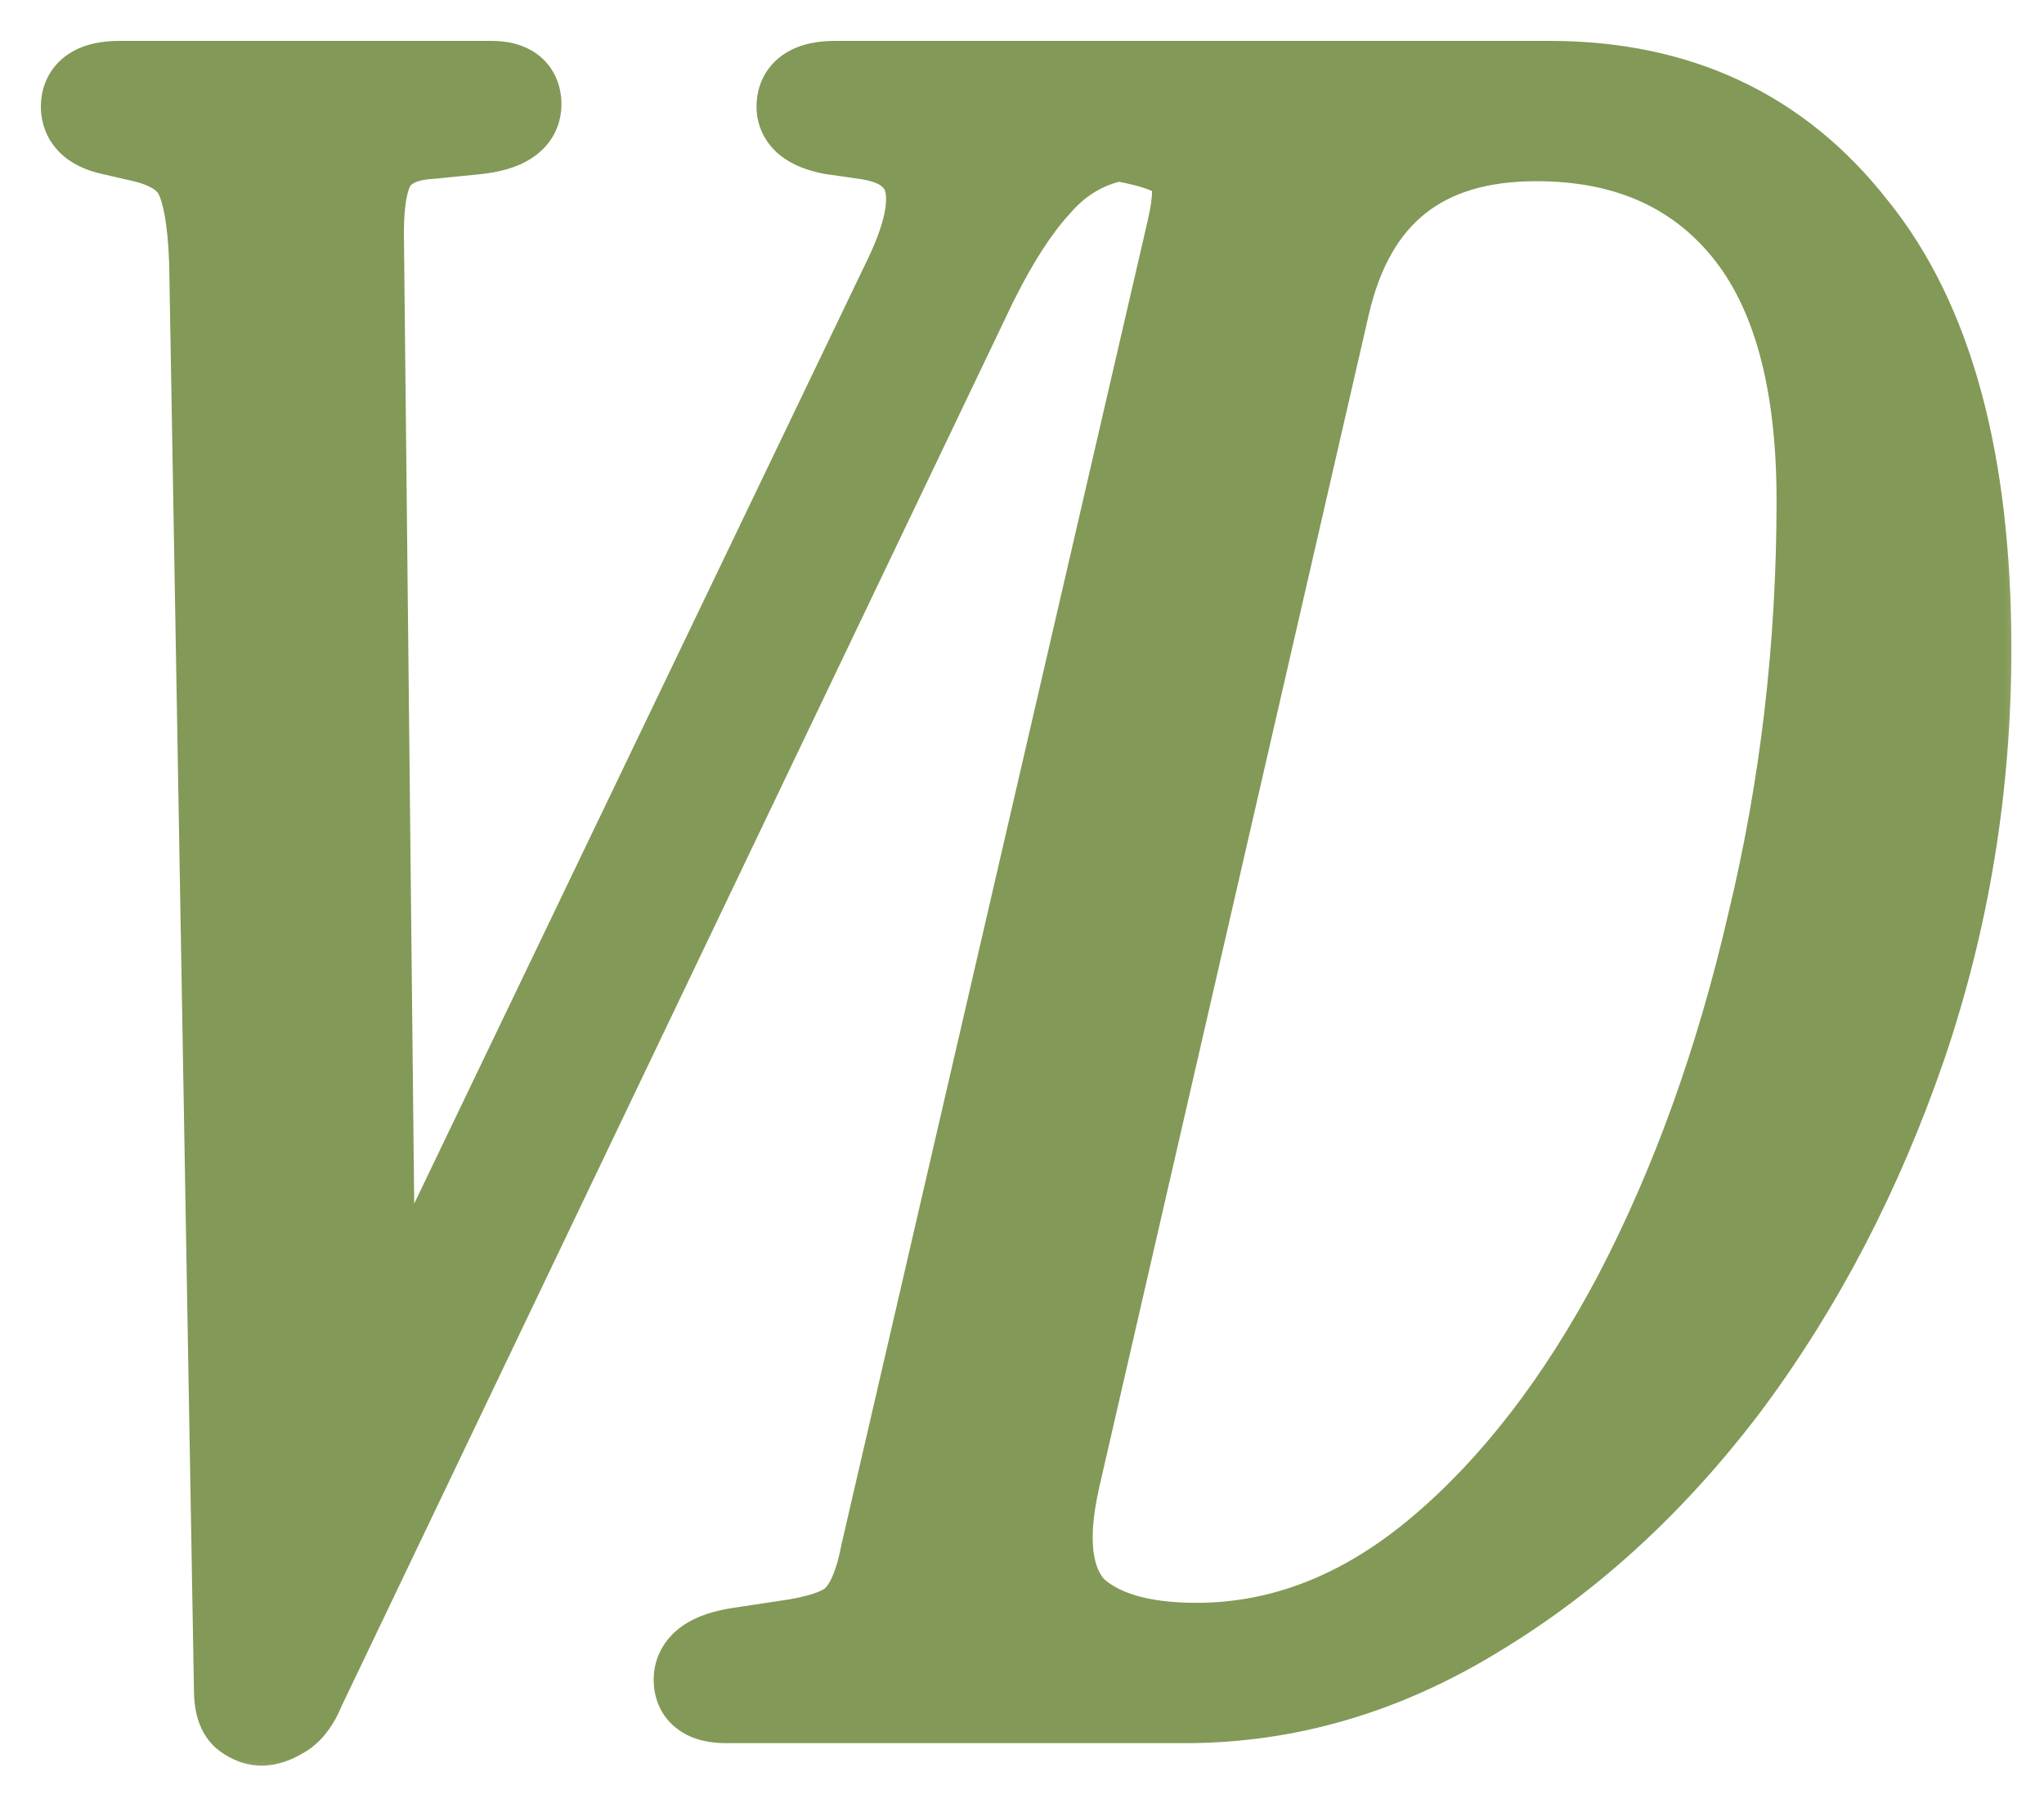
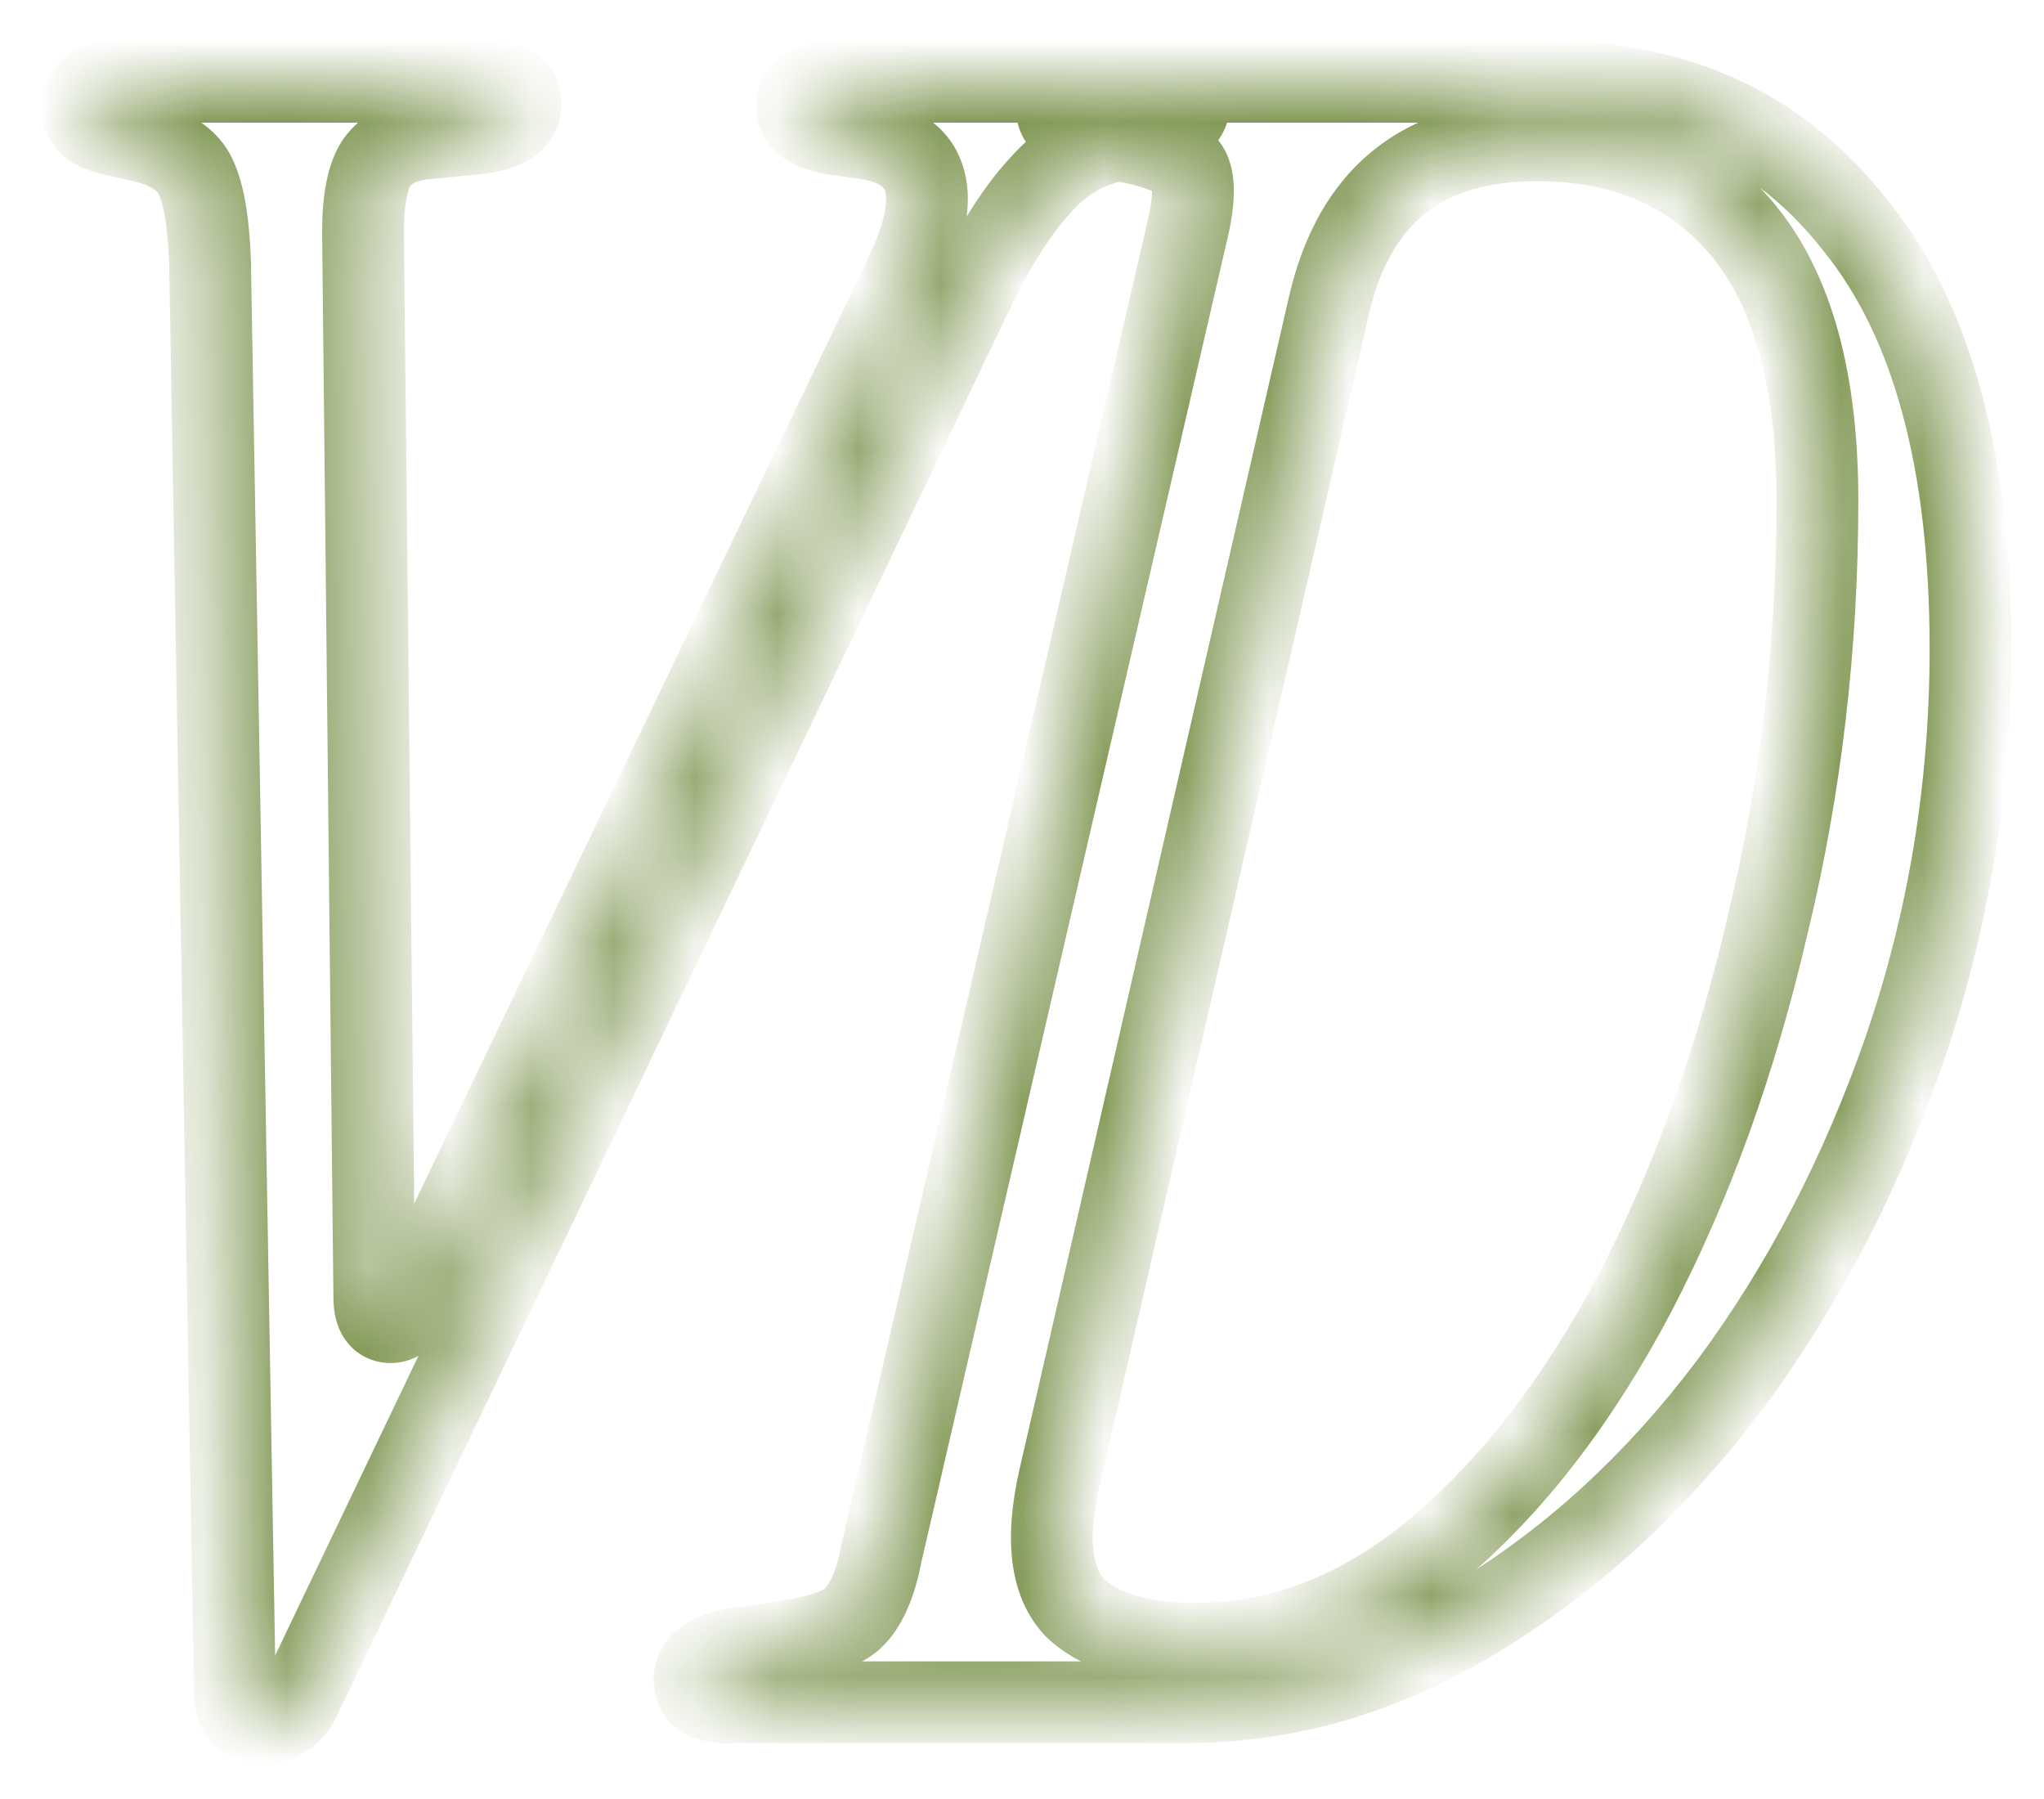
<svg xmlns="http://www.w3.org/2000/svg" width="25" height="22" viewBox="0 0 25 22" fill="none">
  <mask id="path-1-outside-1_152_403" maskUnits="userSpaceOnUse" x="0" y="0" width="25" height="22" fill="black">
-     <rect fill="white" width="25" height="22" />
-     <path d="M3.202 21.092C3.128 21.092 3.055 21.065 2.982 21.01C2.908 20.955 2.872 20.835 2.872 20.652L2.569 3.202C2.55 2.688 2.486 2.33 2.376 2.128C2.266 1.927 2.037 1.789 1.688 1.716L1.33 1.633C1.11 1.578 1 1.468 1 1.303C1 1.101 1.156 1 1.468 1H6.009C6.248 1 6.367 1.092 6.367 1.275C6.367 1.477 6.184 1.596 5.817 1.633L5.266 1.688C4.954 1.706 4.734 1.807 4.606 1.991C4.495 2.156 4.44 2.44 4.44 2.844L4.578 15.863C4.578 16.046 4.633 16.147 4.743 16.166C4.853 16.184 4.945 16.12 5.018 15.973L11.046 3.422C11.56 2.376 11.395 1.798 10.551 1.688L10.165 1.633C9.89 1.578 9.753 1.468 9.753 1.303C9.753 1.101 9.908 1 10.22 1H14.211C14.431 1 14.542 1.092 14.542 1.275C14.542 1.44 14.395 1.56 14.101 1.633L13.661 1.716C13.294 1.789 12.982 1.972 12.725 2.266C12.468 2.541 12.211 2.936 11.954 3.45L3.725 20.652C3.651 20.835 3.56 20.955 3.45 21.01C3.358 21.065 3.275 21.092 3.202 21.092Z" />
+     <path d="M3.202 21.092C3.128 21.092 3.055 21.065 2.982 21.01C2.908 20.955 2.872 20.835 2.872 20.652L2.569 3.202C2.55 2.688 2.486 2.33 2.376 2.128C2.266 1.927 2.037 1.789 1.688 1.716L1.33 1.633C1.11 1.578 1 1.468 1 1.303C1 1.101 1.156 1 1.468 1H6.009C6.248 1 6.367 1.092 6.367 1.275C6.367 1.477 6.184 1.596 5.817 1.633L5.266 1.688C4.954 1.706 4.734 1.807 4.606 1.991C4.495 2.156 4.44 2.44 4.44 2.844L4.578 15.863C4.578 16.046 4.633 16.147 4.743 16.166C4.853 16.184 4.945 16.12 5.018 15.973L11.046 3.422C11.56 2.376 11.395 1.798 10.551 1.688L10.165 1.633C9.89 1.578 9.753 1.468 9.753 1.303C9.753 1.101 9.908 1 10.22 1H14.211C14.431 1 14.542 1.092 14.542 1.275C14.542 1.44 14.395 1.56 14.101 1.633L13.661 1.716C12.468 2.541 12.211 2.936 11.954 3.45L3.725 20.652C3.651 20.835 3.56 20.955 3.45 21.01C3.358 21.065 3.275 21.092 3.202 21.092Z" />
    <path d="M8.88 20.817C8.624 20.817 8.495 20.725 8.495 20.542C8.495 20.34 8.679 20.212 9.046 20.156L9.596 20.074C10 20.019 10.275 19.927 10.422 19.799C10.587 19.652 10.706 19.386 10.78 19L14.523 2.817C14.614 2.431 14.614 2.174 14.523 2.046C14.431 1.917 14.202 1.817 13.835 1.743L13.284 1.633C13.046 1.578 12.926 1.477 12.926 1.33C12.926 1.11 13.091 1 13.422 1H18.954C20.532 1 21.78 1.587 22.697 2.762C23.633 3.918 24.101 5.642 24.101 7.936C24.101 9.624 23.835 11.248 23.303 12.808C22.771 14.349 22.055 15.725 21.156 16.936C20.257 18.129 19.229 19.074 18.073 19.771C16.936 20.468 15.743 20.817 14.495 20.817H8.88ZM14.633 20.101C15.679 20.101 16.66 19.716 17.578 18.945C18.495 18.175 19.303 17.129 20 15.808C20.697 14.468 21.238 12.964 21.624 11.294C22.027 9.624 22.229 7.899 22.229 6.119C22.229 4.651 21.927 3.551 21.321 2.817C20.715 2.083 19.872 1.716 18.789 1.716C17.413 1.716 16.569 2.385 16.257 3.725L12.954 18.092C12.789 18.826 12.853 19.349 13.147 19.661C13.459 19.955 13.954 20.101 14.633 20.101Z" />
  </mask>
-   <path d="M3.202 21.092C3.128 21.092 3.055 21.065 2.982 21.01C2.908 20.955 2.872 20.835 2.872 20.652L2.569 3.202C2.55 2.688 2.486 2.33 2.376 2.128C2.266 1.927 2.037 1.789 1.688 1.716L1.33 1.633C1.11 1.578 1 1.468 1 1.303C1 1.101 1.156 1 1.468 1H6.009C6.248 1 6.367 1.092 6.367 1.275C6.367 1.477 6.184 1.596 5.817 1.633L5.266 1.688C4.954 1.706 4.734 1.807 4.606 1.991C4.495 2.156 4.44 2.44 4.44 2.844L4.578 15.863C4.578 16.046 4.633 16.147 4.743 16.166C4.853 16.184 4.945 16.12 5.018 15.973L11.046 3.422C11.56 2.376 11.395 1.798 10.551 1.688L10.165 1.633C9.89 1.578 9.753 1.468 9.753 1.303C9.753 1.101 9.908 1 10.22 1H14.211C14.431 1 14.542 1.092 14.542 1.275C14.542 1.44 14.395 1.56 14.101 1.633L13.661 1.716C13.294 1.789 12.982 1.972 12.725 2.266C12.468 2.541 12.211 2.936 11.954 3.45L3.725 20.652C3.651 20.835 3.56 20.955 3.45 21.01C3.358 21.065 3.275 21.092 3.202 21.092Z" fill="#839957" />
-   <path d="M8.88 20.817C8.624 20.817 8.495 20.725 8.495 20.542C8.495 20.34 8.679 20.212 9.046 20.156L9.596 20.074C10 20.019 10.275 19.927 10.422 19.799C10.587 19.652 10.706 19.386 10.78 19L14.523 2.817C14.614 2.431 14.614 2.174 14.523 2.046C14.431 1.917 14.202 1.817 13.835 1.743L13.284 1.633C13.046 1.578 12.926 1.477 12.926 1.33C12.926 1.11 13.091 1 13.422 1H18.954C20.532 1 21.78 1.587 22.697 2.762C23.633 3.918 24.101 5.642 24.101 7.936C24.101 9.624 23.835 11.248 23.303 12.808C22.771 14.349 22.055 15.725 21.156 16.936C20.257 18.129 19.229 19.074 18.073 19.771C16.936 20.468 15.743 20.817 14.495 20.817H8.88ZM14.633 20.101C15.679 20.101 16.66 19.716 17.578 18.945C18.495 18.175 19.303 17.129 20 15.808C20.697 14.468 21.238 12.964 21.624 11.294C22.027 9.624 22.229 7.899 22.229 6.119C22.229 4.651 21.927 3.551 21.321 2.817C20.715 2.083 19.872 1.716 18.789 1.716C17.413 1.716 16.569 2.385 16.257 3.725L12.954 18.092C12.789 18.826 12.853 19.349 13.147 19.661C13.459 19.955 13.954 20.101 14.633 20.101Z" fill="#839957" />
  <path d="M2.982 21.01L3.282 20.61H3.282L2.982 21.01ZM2.872 20.652H3.372L3.372 20.643L2.872 20.652ZM2.569 3.202L3.069 3.193L3.069 3.184L2.569 3.202ZM2.376 2.128L1.937 2.368L1.937 2.368L2.376 2.128ZM1.688 1.716L1.576 2.203L1.585 2.205L1.688 1.716ZM1.33 1.633L1.209 2.118L1.218 2.12L1.33 1.633ZM5.817 1.633L5.866 2.131L5.866 2.131L5.817 1.633ZM5.266 1.688L5.296 2.187L5.306 2.187L5.316 2.186L5.266 1.688ZM4.606 1.991L4.196 1.704L4.19 1.714L4.606 1.991ZM4.44 2.844H3.94L3.94 2.849L4.44 2.844ZM4.578 15.863H5.078L5.078 15.857L4.578 15.863ZM4.743 16.166L4.825 15.672L4.825 15.672L4.743 16.166ZM5.018 15.973L5.466 16.197L5.469 16.189L5.018 15.973ZM11.046 3.422L10.597 3.202L10.595 3.206L11.046 3.422ZM10.551 1.688L10.48 2.183L10.486 2.184L10.551 1.688ZM10.165 1.633L10.067 2.123L10.081 2.126L10.095 2.128L10.165 1.633ZM14.101 1.633L14.193 2.124L14.208 2.122L14.223 2.118L14.101 1.633ZM13.661 1.716L13.569 1.224L13.563 1.225L13.661 1.716ZM12.725 2.266L13.091 2.607L13.096 2.601L13.101 2.595L12.725 2.266ZM11.954 3.45L11.507 3.226L11.503 3.234L11.954 3.45ZM3.725 20.652L3.274 20.436L3.267 20.451L3.261 20.466L3.725 20.652ZM3.45 21.01L3.226 20.562L3.209 20.571L3.192 20.581L3.45 21.01ZM9.046 20.156L8.971 19.662L9.046 20.156ZM9.596 20.074L9.528 19.578L9.522 19.579L9.596 20.074ZM10.422 19.799L10.751 20.175L10.754 20.172L10.422 19.799ZM10.78 19L10.292 18.888L10.29 18.897L10.288 18.907L10.78 19ZM14.523 2.817L14.036 2.701L14.036 2.704L14.523 2.817ZM14.523 2.046L14.93 1.755L14.93 1.755L14.523 2.046ZM13.835 1.743L13.737 2.233L13.737 2.233L13.835 1.743ZM13.284 1.633L13.172 2.12L13.179 2.122L13.186 2.123L13.284 1.633ZM22.697 2.762L22.303 3.069L22.309 3.076L22.697 2.762ZM23.303 12.808L23.775 12.971L23.776 12.969L23.303 12.808ZM21.156 16.936L21.555 17.237L21.557 17.234L21.156 16.936ZM18.073 19.771L17.815 19.343L17.812 19.345L18.073 19.771ZM17.578 18.945L17.256 18.563L17.578 18.945ZM20 15.808L20.442 16.041L20.443 16.039L20 15.808ZM21.624 11.294L21.138 11.176L21.137 11.181L21.624 11.294ZM21.321 2.817L21.707 2.498V2.498L21.321 2.817ZM16.257 3.725L15.77 3.611L15.769 3.613L16.257 3.725ZM12.954 18.092L12.467 17.98L12.466 17.982L12.954 18.092ZM13.147 19.661L12.783 20.004L12.793 20.015L12.804 20.025L13.147 19.661ZM3.202 21.092V20.592C3.229 20.592 3.252 20.598 3.267 20.603C3.282 20.609 3.287 20.613 3.282 20.61L2.982 21.01L2.682 21.41C2.82 21.513 2.996 21.592 3.202 21.592V21.092ZM2.982 21.01L3.282 20.61C3.355 20.665 3.375 20.726 3.377 20.732C3.378 20.736 3.377 20.732 3.375 20.717C3.373 20.703 3.372 20.681 3.372 20.652H2.872H2.372C2.372 20.772 2.383 20.902 2.421 21.026C2.46 21.151 2.535 21.299 2.682 21.41L2.982 21.01ZM2.872 20.652L3.372 20.643L3.069 3.193L2.569 3.202L2.069 3.211L2.372 20.66L2.872 20.652ZM2.569 3.202L3.069 3.184C3.05 2.666 2.986 2.203 2.815 1.889L2.376 2.128L1.937 2.368C1.986 2.458 2.051 2.71 2.069 3.22L2.569 3.202ZM2.376 2.128L2.815 1.889C2.604 1.502 2.204 1.313 1.791 1.226L1.688 1.716L1.585 2.205C1.869 2.265 1.928 2.351 1.937 2.368L2.376 2.128ZM1.688 1.716L1.801 1.228L1.443 1.146L1.33 1.633L1.218 2.12L1.576 2.203L1.688 1.716ZM1.33 1.633L1.452 1.148C1.392 1.133 1.404 1.124 1.436 1.156C1.454 1.174 1.472 1.199 1.485 1.231C1.497 1.262 1.5 1.288 1.5 1.303H1H0.5C0.5 1.509 0.574 1.708 0.729 1.863C0.871 2.005 1.049 2.078 1.209 2.118L1.33 1.633ZM1 1.303H1.5C1.5 1.317 1.497 1.354 1.474 1.399C1.45 1.446 1.416 1.478 1.389 1.495C1.365 1.511 1.353 1.511 1.369 1.508C1.384 1.504 1.415 1.5 1.468 1.5V1V0.5C1.274 0.5 1.042 0.528 0.845 0.656C0.611 0.808 0.5 1.05 0.5 1.303H1ZM1.468 1V1.5H6.009V1V0.5H1.468V1ZM6.009 1V1.5C6.078 1.5 6.039 1.516 5.973 1.465C5.936 1.437 5.905 1.397 5.886 1.354C5.868 1.313 5.867 1.283 5.867 1.275H6.367H6.867C6.867 1.066 6.792 0.834 6.583 0.672C6.397 0.53 6.179 0.5 6.009 0.5V1ZM6.367 1.275H5.867C5.867 1.247 5.874 1.205 5.899 1.163C5.922 1.122 5.948 1.102 5.957 1.097C5.964 1.092 5.956 1.099 5.921 1.109C5.887 1.119 5.837 1.128 5.767 1.136L5.817 1.633L5.866 2.131C6.082 2.109 6.312 2.059 6.502 1.935C6.721 1.793 6.867 1.562 6.867 1.275H6.367ZM5.817 1.633L5.767 1.136L5.216 1.191L5.266 1.688L5.316 2.186L5.866 2.131L5.817 1.633ZM5.266 1.688L5.237 1.189C4.836 1.213 4.443 1.351 4.196 1.704L4.606 1.991L5.015 2.278C5.025 2.264 5.072 2.2 5.296 2.187L5.266 1.688ZM4.606 1.991L4.19 1.714C3.992 2.01 3.94 2.425 3.94 2.844H4.44H4.94C4.94 2.455 4.999 2.302 5.022 2.268L4.606 1.991ZM4.44 2.844L3.94 2.849L4.078 15.868L4.578 15.863L5.078 15.857L4.94 2.839L4.44 2.844ZM4.578 15.863H4.078C4.078 15.993 4.096 16.16 4.18 16.316C4.279 16.496 4.449 16.623 4.661 16.659L4.743 16.166L4.825 15.672C4.867 15.679 4.916 15.697 4.964 15.731C5.011 15.765 5.041 15.805 5.058 15.837C5.088 15.891 5.078 15.916 5.078 15.863H4.578ZM4.743 16.166L4.661 16.659C4.846 16.689 5.029 16.648 5.181 16.541C5.32 16.444 5.408 16.312 5.466 16.196L5.018 15.973L4.571 15.749C4.556 15.78 4.561 15.754 4.608 15.722C4.634 15.704 4.669 15.686 4.712 15.676C4.754 15.666 4.794 15.667 4.825 15.672L4.743 16.166ZM5.018 15.973L5.469 16.189L11.497 3.639L11.046 3.422L10.595 3.206L4.568 15.756L5.018 15.973ZM11.046 3.422L11.495 3.643C11.762 3.099 11.925 2.545 11.788 2.067C11.629 1.507 11.139 1.261 10.615 1.192L10.551 1.688L10.486 2.184C10.807 2.226 10.822 2.323 10.827 2.342C10.855 2.441 10.844 2.699 10.597 3.202L11.046 3.422ZM10.551 1.688L10.621 1.193L10.236 1.138L10.165 1.633L10.095 2.128L10.48 2.183L10.551 1.688ZM10.165 1.633L10.263 1.143C10.217 1.133 10.187 1.124 10.17 1.117C10.153 1.11 10.156 1.109 10.168 1.119C10.182 1.13 10.206 1.154 10.226 1.193C10.245 1.233 10.252 1.272 10.252 1.303H9.753H9.253C9.253 1.549 9.365 1.757 9.543 1.9C9.701 2.026 9.893 2.088 10.067 2.123L10.165 1.633ZM9.753 1.303H10.252C10.252 1.317 10.249 1.354 10.226 1.399C10.202 1.446 10.168 1.478 10.141 1.495C10.117 1.511 10.105 1.511 10.121 1.508C10.136 1.504 10.168 1.5 10.22 1.5V1V0.5C10.027 0.5 9.795 0.528 9.598 0.656C9.363 0.808 9.253 1.05 9.253 1.303H9.753ZM10.22 1V1.5H14.211V1V0.5H10.22V1ZM14.211 1V1.5C14.264 1.5 14.211 1.513 14.139 1.453C14.101 1.421 14.073 1.38 14.057 1.341C14.042 1.304 14.042 1.278 14.042 1.275H14.542H15.042C15.042 1.08 14.979 0.851 14.779 0.685C14.597 0.533 14.379 0.5 14.211 0.5V1ZM14.542 1.275H14.042C14.042 1.239 14.05 1.199 14.07 1.161C14.088 1.125 14.109 1.106 14.116 1.1C14.122 1.095 14.118 1.101 14.094 1.111C14.07 1.122 14.033 1.135 13.98 1.148L14.101 1.633L14.223 2.118C14.402 2.073 14.593 2.002 14.747 1.877C14.918 1.738 15.042 1.531 15.042 1.275H14.542ZM14.101 1.633L14.009 1.142L13.569 1.224L13.661 1.716L13.753 2.207L14.193 2.124L14.101 1.633ZM13.661 1.716L13.563 1.225C13.083 1.321 12.675 1.564 12.349 1.937L12.725 2.266L13.101 2.595C13.289 2.381 13.505 2.257 13.759 2.206L13.661 1.716ZM12.725 2.266L12.36 1.925C12.057 2.248 11.775 2.689 11.507 3.226L11.954 3.45L12.402 3.673C12.647 3.182 12.879 2.834 13.091 2.607L12.725 2.266ZM11.954 3.45L11.503 3.234L3.274 20.436L3.725 20.652L4.176 20.868L12.405 3.665L11.954 3.45ZM3.725 20.652L3.261 20.466C3.236 20.528 3.215 20.56 3.205 20.574C3.195 20.587 3.2 20.575 3.226 20.562L3.45 21.01L3.673 21.457C3.942 21.322 4.096 21.07 4.189 20.838L3.725 20.652ZM3.45 21.01L3.192 20.581C3.182 20.587 3.174 20.591 3.168 20.594C3.163 20.596 3.16 20.597 3.161 20.597C3.161 20.597 3.176 20.592 3.202 20.592V21.092V21.592C3.398 21.592 3.571 21.52 3.707 21.438L3.45 21.01ZM8.88 20.817V20.317C8.863 20.317 8.85 20.316 8.841 20.315C8.832 20.314 8.828 20.313 8.828 20.313C8.828 20.313 8.833 20.315 8.843 20.319C8.852 20.323 8.866 20.33 8.882 20.341C8.917 20.366 8.95 20.404 8.972 20.451C8.993 20.495 8.995 20.529 8.995 20.542H8.495H7.995C7.995 20.765 8.082 20.999 8.301 21.155C8.488 21.289 8.708 21.317 8.88 21.317V20.817ZM8.495 20.542H8.995C8.995 20.57 8.988 20.609 8.967 20.647C8.946 20.683 8.924 20.7 8.919 20.704C8.916 20.706 8.927 20.698 8.963 20.686C8.998 20.674 9.049 20.662 9.12 20.651L9.046 20.156L8.971 19.662C8.756 19.694 8.53 19.756 8.346 19.884C8.138 20.03 7.995 20.258 7.995 20.542H8.495ZM9.046 20.156L9.12 20.651L9.67 20.568L9.596 20.074L9.522 19.579L8.971 19.662L9.046 20.156ZM9.596 20.074L9.664 20.569C10.079 20.513 10.485 20.408 10.751 20.175L10.422 19.799L10.092 19.422C10.065 19.447 9.92 19.525 9.528 19.578L9.596 20.074ZM10.422 19.799L10.754 20.172C11.044 19.914 11.191 19.513 11.271 19.094L10.78 19L10.288 18.907C10.221 19.258 10.129 19.39 10.089 19.425L10.422 19.799ZM10.78 19L11.267 19.113L15.01 2.929L14.523 2.817L14.036 2.704L10.292 18.888L10.78 19ZM14.523 2.817L15.009 2.932C15.06 2.72 15.091 2.517 15.091 2.335C15.091 2.162 15.063 1.943 14.93 1.755L14.523 2.046L14.116 2.337C14.074 2.278 14.091 2.251 14.091 2.335C14.091 2.409 14.078 2.528 14.036 2.701L14.523 2.817ZM14.523 2.046L14.93 1.755C14.809 1.587 14.636 1.484 14.483 1.416C14.323 1.346 14.136 1.294 13.933 1.253L13.835 1.743L13.737 2.233C13.9 2.266 14.011 2.301 14.081 2.332C14.157 2.365 14.144 2.376 14.116 2.337L14.523 2.046ZM13.835 1.743L13.933 1.253L13.382 1.143L13.284 1.633L13.186 2.123L13.737 2.233L13.835 1.743ZM13.284 1.633L13.397 1.146C13.36 1.137 13.338 1.129 13.327 1.125C13.317 1.12 13.324 1.122 13.339 1.134C13.355 1.148 13.38 1.174 13.399 1.215C13.419 1.256 13.426 1.297 13.426 1.33H12.926H12.426C12.426 1.561 12.529 1.759 12.693 1.898C12.838 2.021 13.015 2.084 13.172 2.12L13.284 1.633ZM12.926 1.33H13.426C13.426 1.338 13.425 1.369 13.405 1.409C13.383 1.452 13.353 1.482 13.328 1.499C13.305 1.513 13.296 1.513 13.313 1.509C13.331 1.505 13.365 1.5 13.422 1.5V1V0.5C13.217 0.5 12.976 0.531 12.773 0.667C12.534 0.826 12.426 1.075 12.426 1.33H12.926ZM13.422 1V1.5H18.954V1V0.5H13.422V1ZM18.954 1V1.5C20.389 1.5 21.487 2.024 22.303 3.069L22.697 2.762L23.091 2.454C22.073 1.15 20.675 0.5 18.954 0.5V1ZM22.697 2.762L22.309 3.076C23.142 4.106 23.601 5.698 23.601 7.936H24.101H24.601C24.601 5.587 24.124 3.729 23.086 2.447L22.697 2.762ZM24.101 7.936H23.601C23.601 9.571 23.343 11.14 22.829 12.646L23.303 12.808L23.776 12.969C24.326 11.356 24.601 9.678 24.601 7.936H24.101ZM23.303 12.808L22.83 12.645C22.313 14.141 21.621 15.471 20.755 16.638L21.156 16.936L21.557 17.234C22.489 15.979 23.228 14.557 23.775 12.971L23.303 12.808ZM21.156 16.936L20.757 16.635C19.892 17.782 18.911 18.682 17.815 19.343L18.073 19.771L18.331 20.199C19.548 19.466 20.622 18.475 21.555 17.237L21.156 16.936ZM18.073 19.771L17.812 19.345C16.747 19.997 15.644 20.317 14.495 20.317V20.817V21.317C15.842 21.317 17.124 20.939 18.335 20.197L18.073 19.771ZM14.495 20.817V20.317H8.88V20.817V21.317H14.495V20.817ZM14.633 20.101V20.601C15.813 20.601 16.906 20.163 17.899 19.328L17.578 18.945L17.256 18.563C16.415 19.269 15.544 19.601 14.633 19.601V20.101ZM17.578 18.945L17.899 19.328C18.877 18.507 19.722 17.406 20.442 16.041L20 15.808L19.558 15.574C18.883 16.852 18.114 17.842 17.256 18.563L17.578 18.945ZM20 15.808L20.443 16.039C21.163 14.657 21.717 13.112 22.111 11.406L21.624 11.294L21.137 11.181C20.759 12.815 20.232 14.28 19.556 15.577L20 15.808ZM21.624 11.294L22.11 11.411C22.523 9.702 22.729 7.937 22.729 6.119H22.229H21.729C21.729 7.861 21.532 9.546 21.138 11.176L21.624 11.294ZM22.229 6.119H22.729C22.729 4.595 22.417 3.359 21.707 2.498L21.321 2.817L20.935 3.135C21.436 3.742 21.729 4.708 21.729 6.119H22.229ZM21.321 2.817L21.707 2.498C20.992 1.633 19.998 1.216 18.789 1.216V1.716V2.216C19.745 2.216 20.439 2.533 20.935 3.135L21.321 2.817ZM18.789 1.716V1.216C18.02 1.216 17.345 1.404 16.813 1.826C16.28 2.249 15.944 2.863 15.77 3.611L16.257 3.725L16.744 3.838C16.881 3.248 17.123 2.857 17.434 2.61C17.746 2.362 18.182 2.216 18.789 2.216V1.716ZM16.257 3.725L15.769 3.613L12.467 17.98L12.954 18.092L13.441 18.204L16.744 3.837L16.257 3.725ZM12.954 18.092L12.466 17.982C12.292 18.758 12.311 19.502 12.783 20.004L13.147 19.661L13.511 19.318C13.395 19.196 13.286 18.895 13.442 18.202L12.954 18.092ZM13.147 19.661L12.804 20.025C13.25 20.445 13.898 20.601 14.633 20.601V20.101V19.601C14.01 19.601 13.667 19.464 13.489 19.297L13.147 19.661Z" fill="#839957" mask="url(#path-1-outside-1_152_403)" />
</svg>